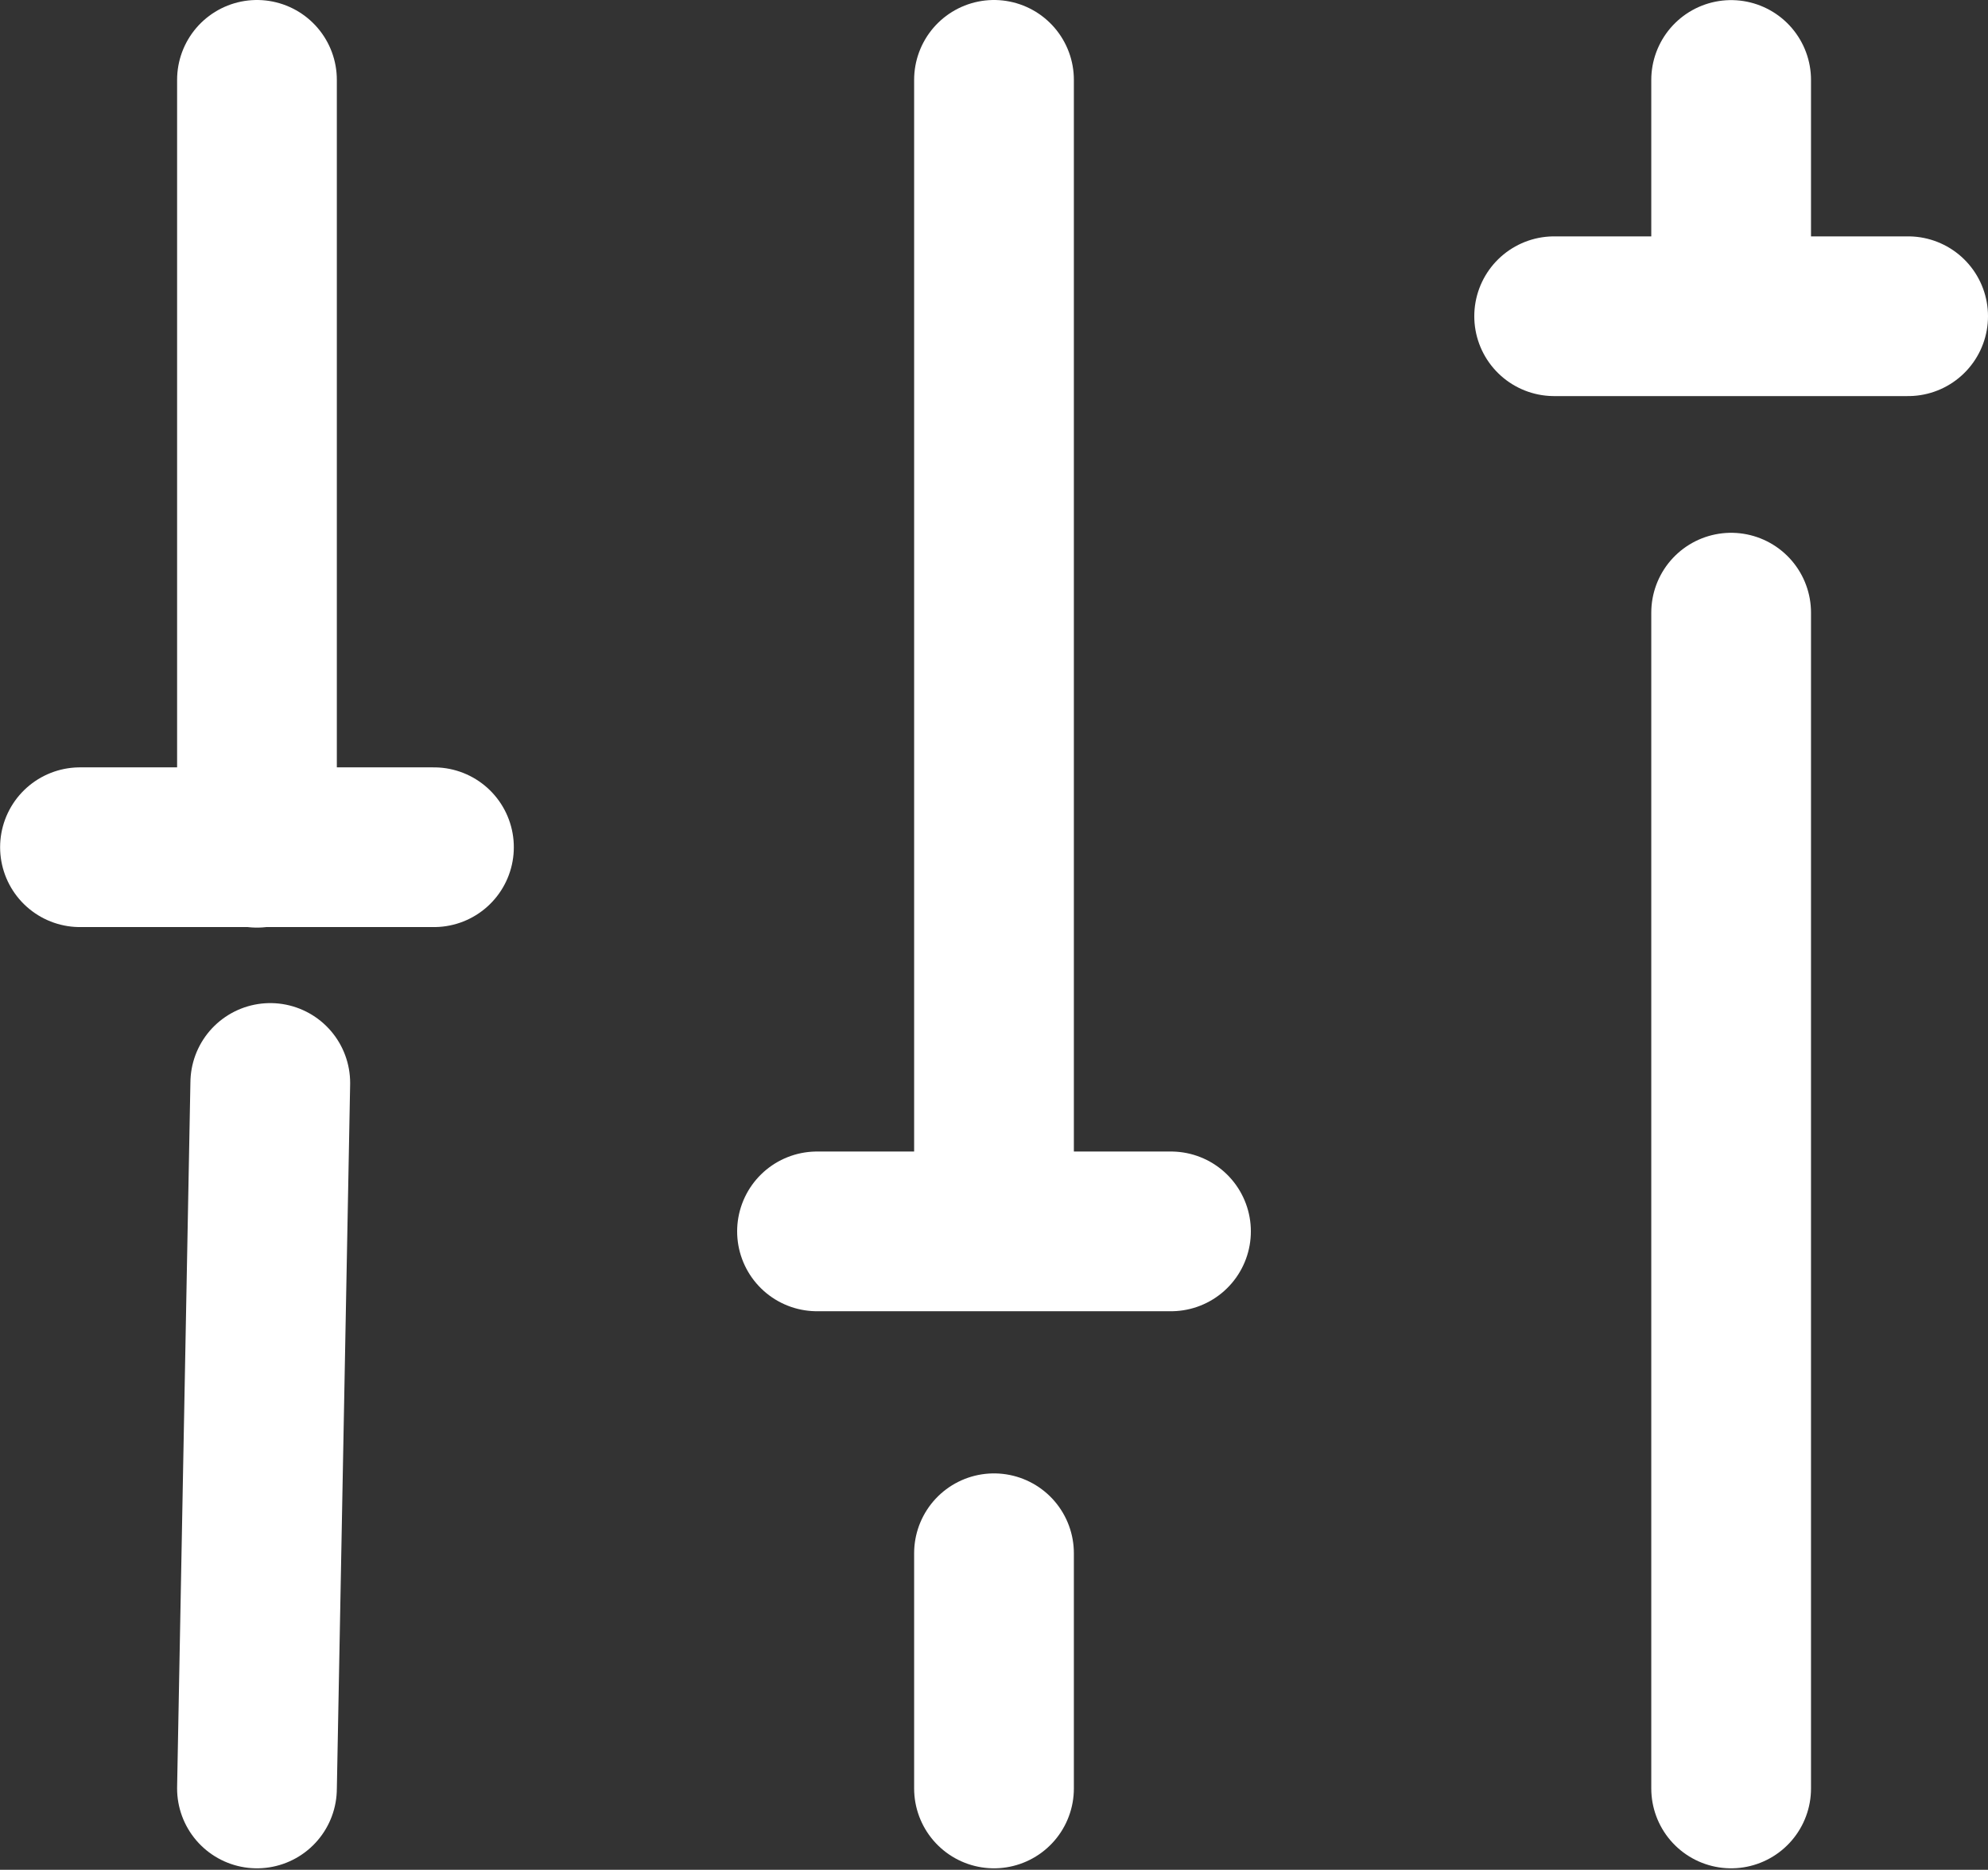
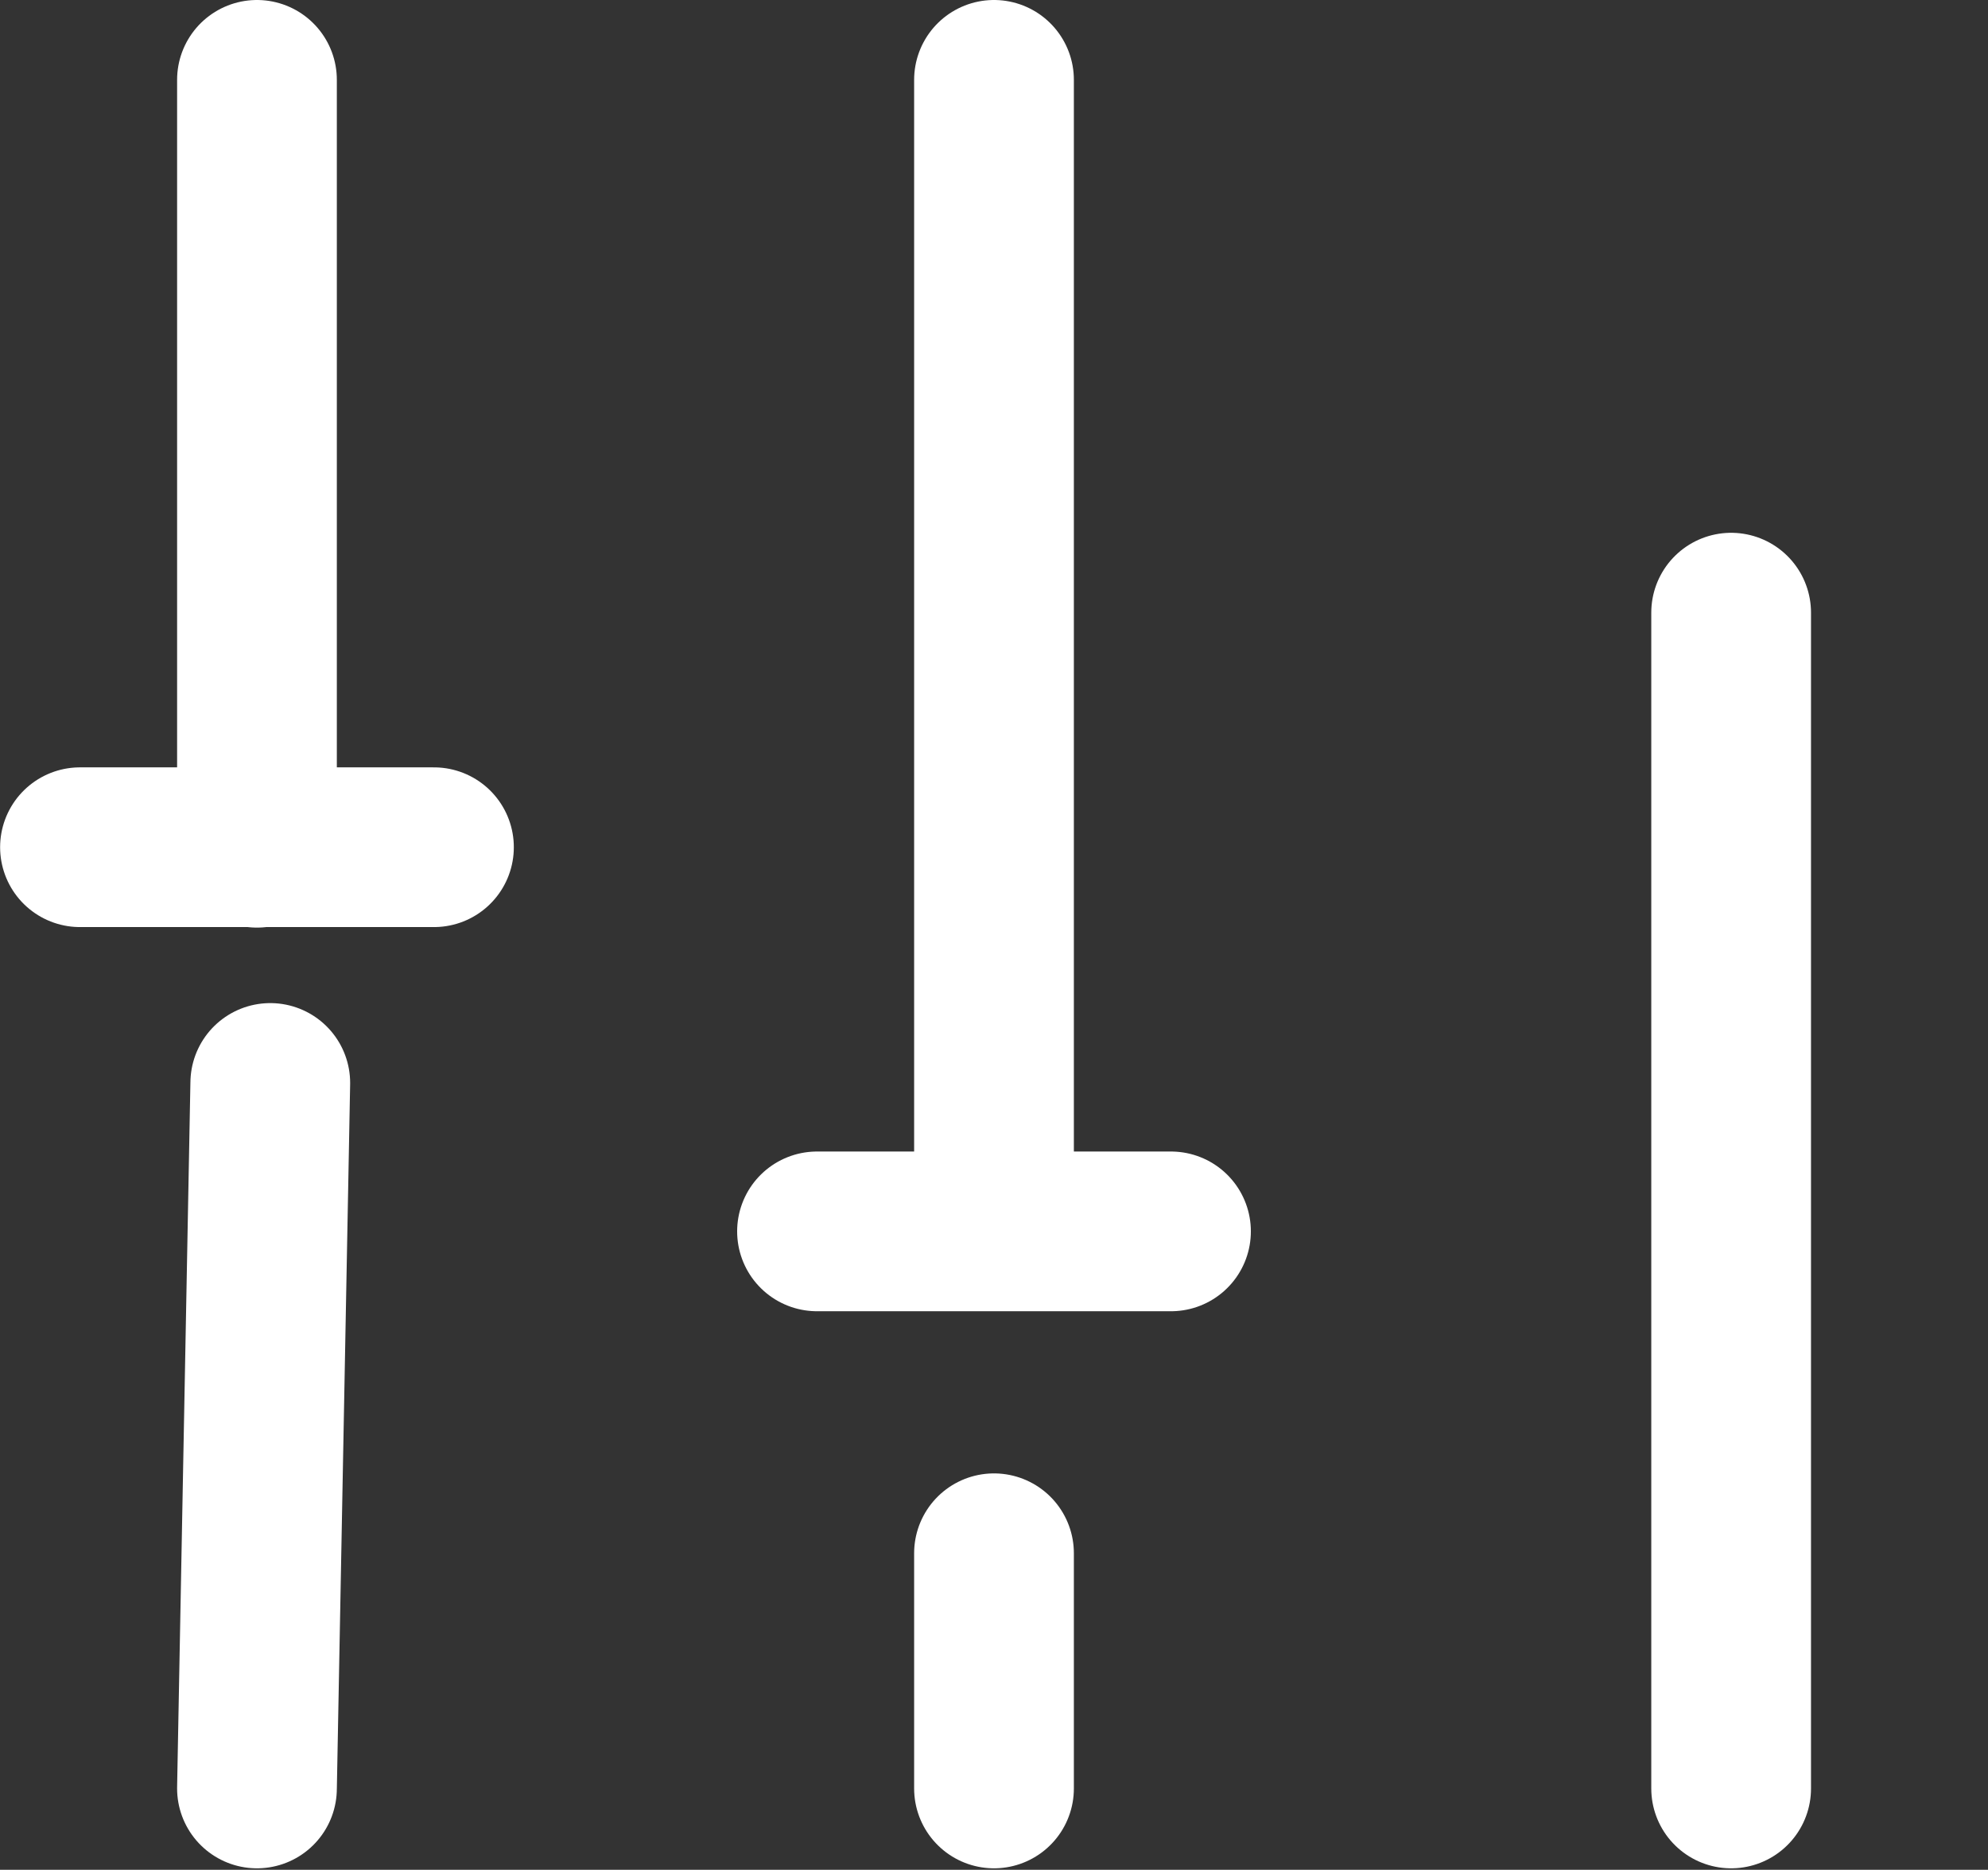
<svg xmlns="http://www.w3.org/2000/svg" width="18.668" height="17.561" viewBox="0 0 18.668 17.561">
  <rect x="0" y="0" width="18.668" height="17.561" fill="#333333" stroke="none" />
  <g id="ico-filter" transform="translate(17.918 16.797) rotate(180)">
-     <line id="線_102" data-name="線 102" y2="1.69" transform="translate(1.662 14.356)" fill="none" stroke="#fff" stroke-linecap="round" stroke-linejoin="round" stroke-width="1.5" />
    <line id="線_103" data-name="線 103" y1="11.043" transform="translate(1.662 0)" fill="none" stroke="#fff" stroke-linecap="round" stroke-linejoin="round" stroke-width="1.5" />
    <line id="線_104" data-name="線 104" y2="7.212" transform="translate(15.505 8.835)" fill="none" stroke="#fff" stroke-linecap="round" stroke-linejoin="round" stroke-width="1.5" />
    <line id="線_105" data-name="線 105" y1="6.626" x2="0.125" transform="translate(15.38 0)" fill="none" stroke="#fff" stroke-linecap="round" stroke-linejoin="round" stroke-width="1.5" />
    <line id="線_106" data-name="線 106" y1="2.209" transform="translate(8.584 0)" fill="none" stroke="#fff" stroke-linecap="round" stroke-linejoin="round" stroke-width="1.5" />
    <line id="線_107" data-name="線 107" y2="10.525" transform="translate(8.584 5.522)" fill="none" stroke="#fff" stroke-linecap="round" stroke-linejoin="round" stroke-width="1.5" />
-     <line id="線_147" data-name="線 147" x2="3.324" transform="translate(0 13.827)" fill="none" stroke="#fff" stroke-linecap="round" stroke-linejoin="round" stroke-width="1.5" />
    <line id="線_148" data-name="線 148" x2="3.324" transform="translate(6.922 5.232)" fill="none" stroke="#fff" stroke-linecap="round" stroke-linejoin="round" stroke-width="1.5" />
    <line id="線_149" data-name="線 149" x2="3.324" transform="translate(13.843 8.84)" fill="none" stroke="#fff" stroke-linecap="round" stroke-linejoin="round" stroke-width="1.5" />
  </g>
</svg>